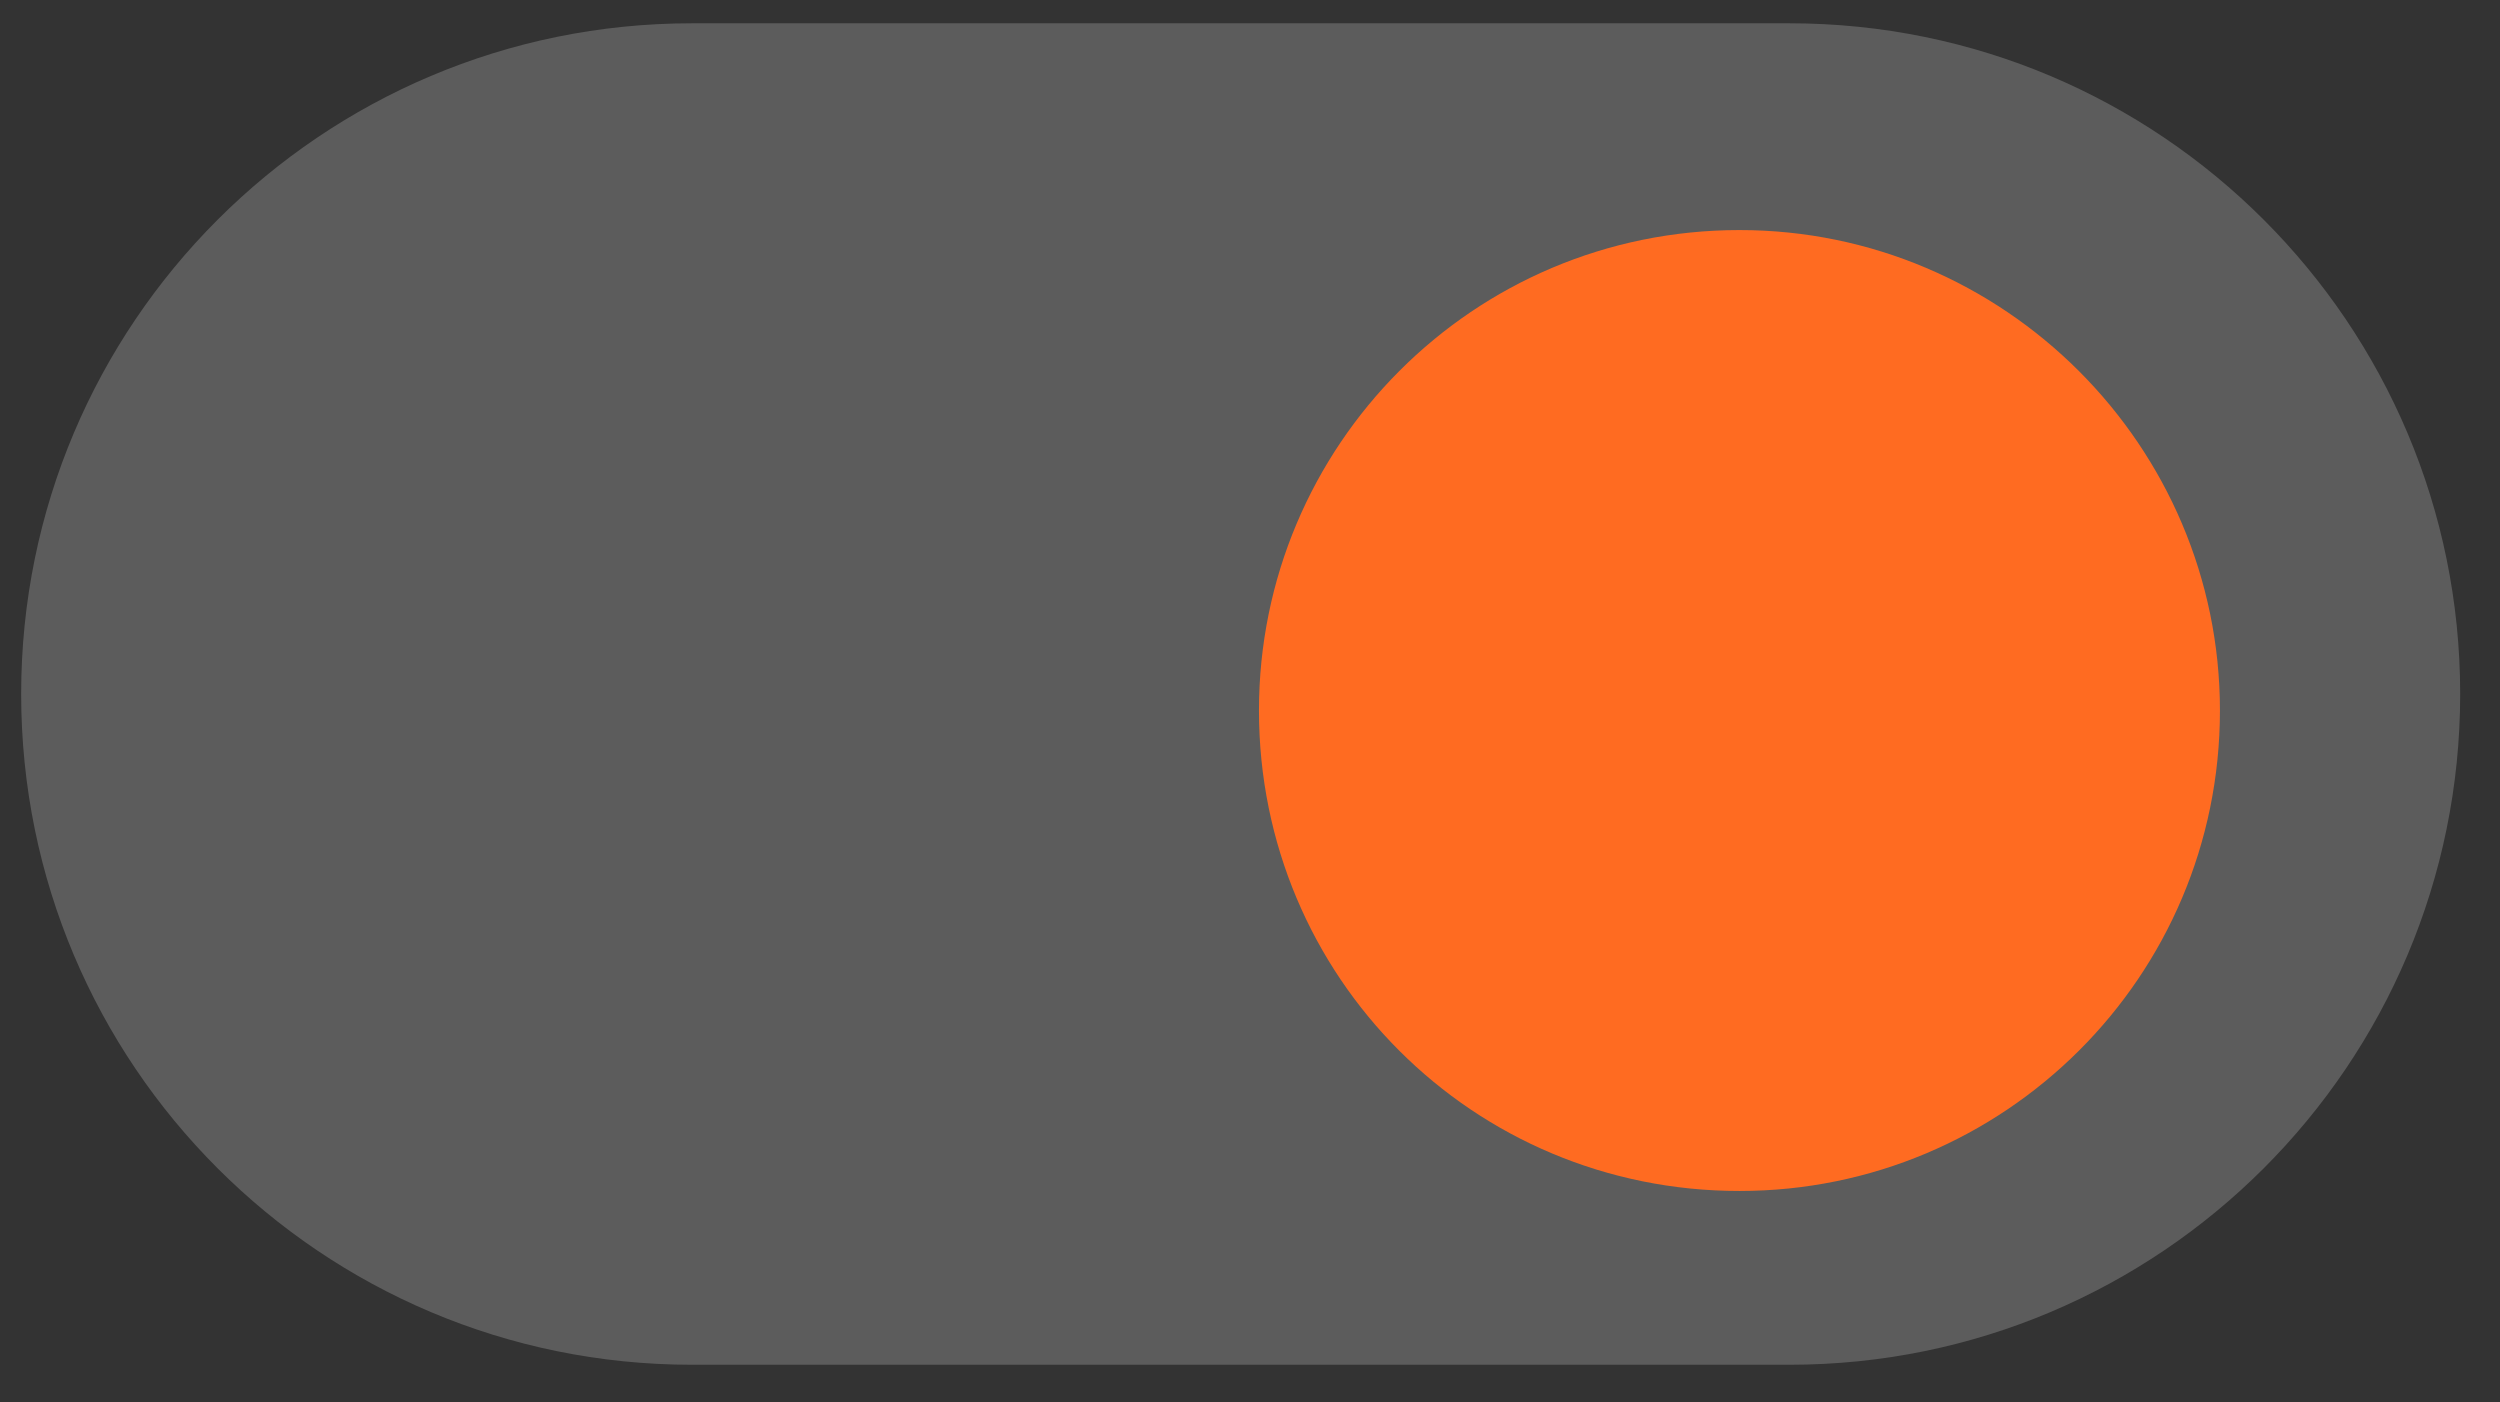
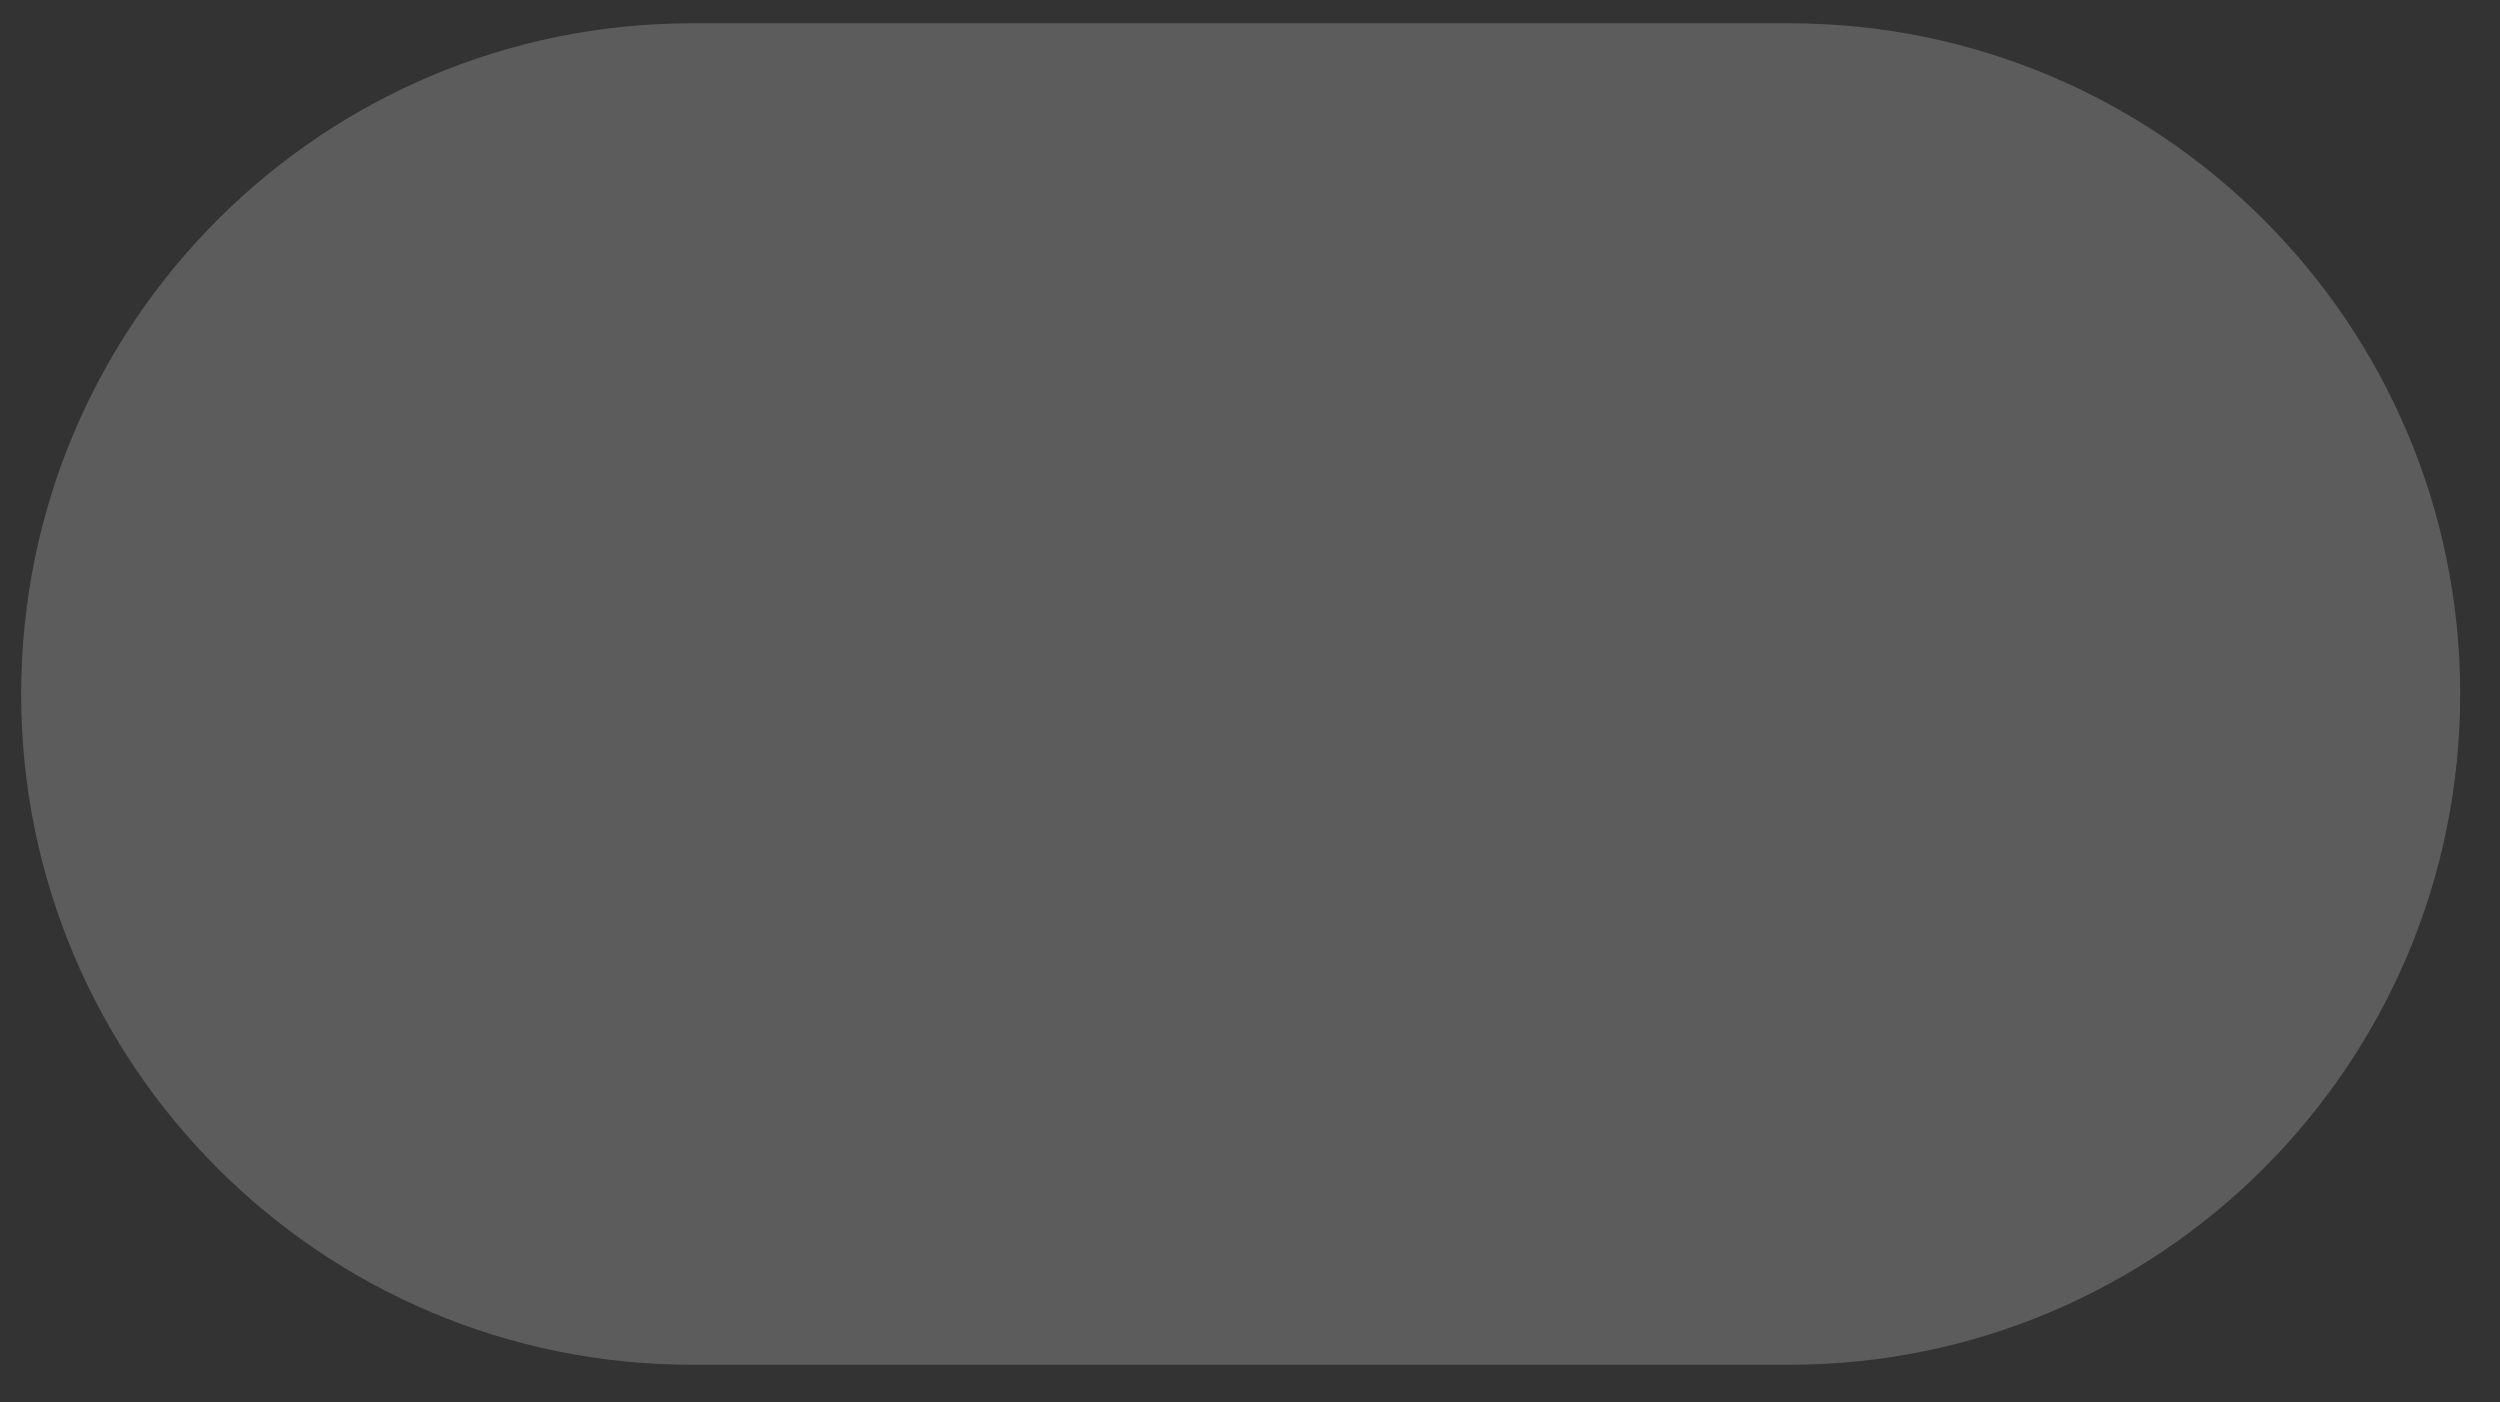
<svg xmlns="http://www.w3.org/2000/svg" width="41" height="23" viewBox="0 0 41 23" fill="none">
  <rect x="0" y="0" width="41" height="23" fill="#333333" stroke="none" />
  <path d="M0.347 11.382C0.347 5.307 5.271 0.382 11.347 0.382H29.347C35.422 0.382 40.347 5.307 40.347 11.382V11.382C40.347 17.457 35.422 22.382 29.347 22.382H11.347C5.271 22.382 0.347 17.457 0.347 11.382V11.382Z" fill="white" fill-opacity="0.2" />
-   <path d="M36.407 11.653C36.407 16.023 32.867 19.532 28.527 19.532C24.156 19.532 20.647 16.023 20.647 11.653C20.647 7.313 24.156 3.773 28.527 3.773C32.867 3.773 36.407 7.313 36.407 11.653Z" fill="#FF6B21" />
</svg>